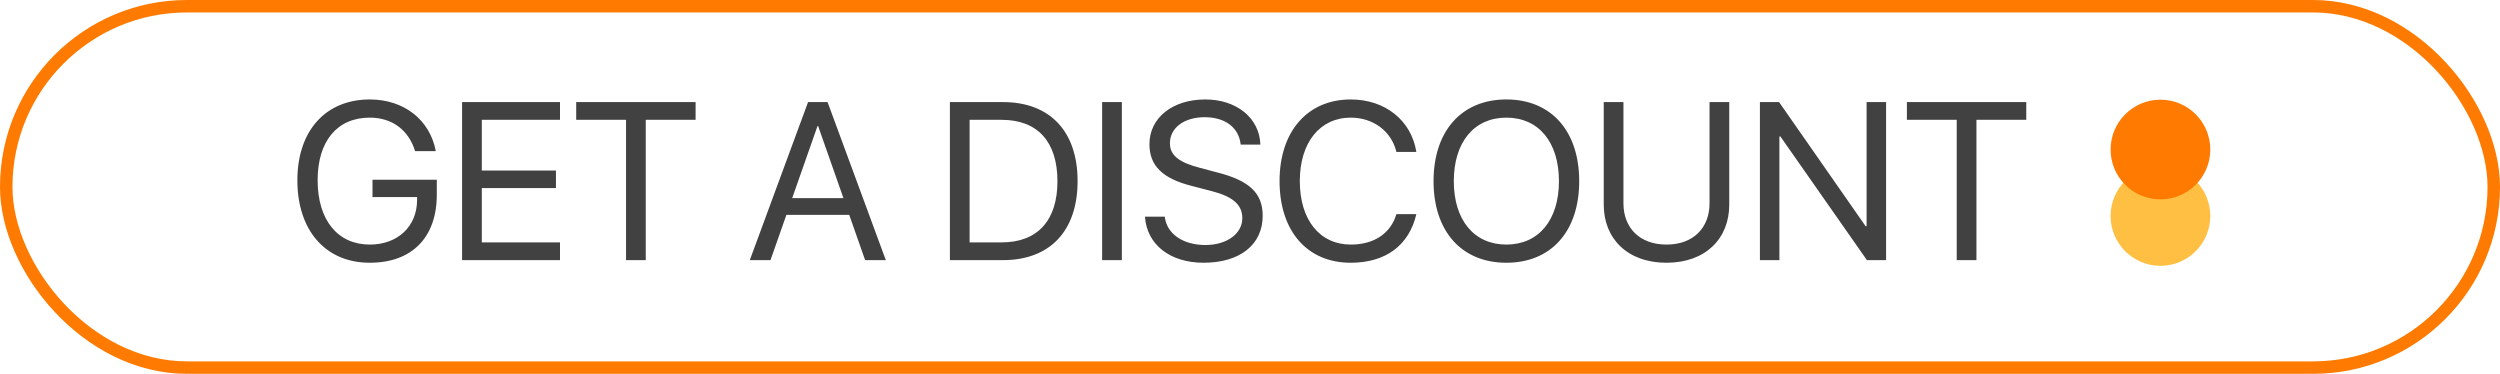
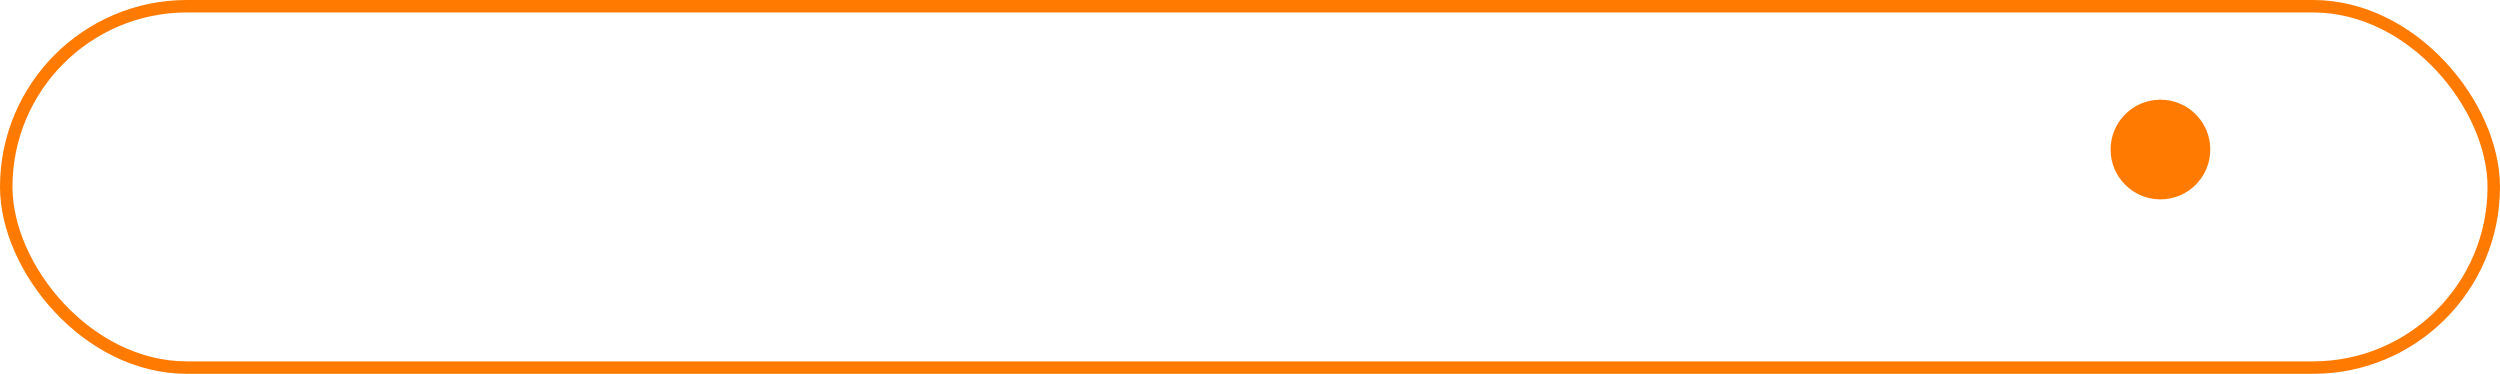
<svg xmlns="http://www.w3.org/2000/svg" width="321" height="48" viewBox="0 0 321 48" fill="none">
  <rect x="0.8" y="0.8" width="319.4" height="46.4" rx="23.2" stroke="#FF7A00" stroke-width="1.6" />
-   <path d="M56.084 25.005C56.084 30.489 52.892 33.737 47.477 33.737C41.81 33.737 38.182 29.603 38.182 23.148C38.182 16.806 41.796 12.77 47.477 12.77C51.865 12.77 55.198 15.372 55.957 19.408H53.299C52.456 16.666 50.332 15.105 47.477 15.105C43.301 15.105 40.784 18.114 40.784 23.134C40.784 28.239 43.343 31.403 47.477 31.403C51.078 31.403 53.553 29.069 53.553 25.666V25.3H47.829V23.078H56.084V25.005ZM71.904 31.122V33.4H59.332V13.108H71.904V15.386H61.864V21.897H71.384V24.147H61.864V31.122H71.904ZM82.915 33.4H80.384V15.386H73.985V13.108H89.314V15.386H82.915V33.4ZM111.082 33.4L109.043 27.592H100.971L98.932 33.4H96.274L103.756 13.108H106.259L113.74 33.4H111.082ZM104.965 16.188L101.717 25.441H108.298L105.049 16.188H104.965ZM121.967 13.108H128.787C134.806 13.108 138.363 16.863 138.363 23.247C138.363 29.645 134.82 33.4 128.787 33.4H121.967V13.108ZM124.498 15.386V31.122H128.618C133.217 31.122 135.776 28.309 135.776 23.275C135.776 18.198 133.231 15.386 128.618 15.386H124.498ZM144.045 33.4H141.513V13.108H144.045V33.4ZM147.012 27.817H149.557C149.796 30.011 151.878 31.459 154.774 31.459C157.517 31.459 159.513 30.011 159.513 28.014C159.513 26.299 158.318 25.244 155.59 24.541L152.988 23.866C149.248 22.909 147.588 21.264 147.588 18.508C147.588 15.133 150.542 12.77 154.76 12.77C158.796 12.77 161.721 15.161 161.834 18.564H159.303C159.078 16.384 157.32 15.049 154.676 15.049C152.046 15.049 150.218 16.413 150.218 18.395C150.218 19.928 151.343 20.842 154.099 21.559L156.223 22.122C160.428 23.177 162.129 24.794 162.129 27.705C162.129 31.417 159.204 33.737 154.535 33.737C150.232 33.737 147.251 31.403 147.012 27.817ZM173.435 33.737C167.838 33.737 164.295 29.674 164.295 23.247C164.295 16.877 167.881 12.77 173.435 12.77C177.851 12.77 181.212 15.456 181.859 19.506H179.299C178.653 16.849 176.332 15.105 173.435 15.105C169.47 15.105 166.896 18.311 166.896 23.247C166.896 28.225 169.442 31.403 173.449 31.403C176.431 31.403 178.568 29.969 179.299 27.494H181.859C180.931 31.502 177.921 33.737 173.435 33.737ZM193.418 12.77C199.17 12.77 202.77 16.82 202.77 23.261C202.77 29.702 199.17 33.737 193.418 33.737C187.667 33.737 184.067 29.702 184.067 23.261C184.067 16.82 187.667 12.77 193.418 12.77ZM193.418 15.105C189.27 15.105 186.668 18.255 186.668 23.261C186.668 28.253 189.27 31.403 193.418 31.403C197.567 31.403 200.168 28.253 200.168 23.261C200.168 18.255 197.567 15.105 193.418 15.105ZM208.451 13.108V26.116C208.451 29.181 210.462 31.403 213.978 31.403C217.493 31.403 219.504 29.181 219.504 26.116V13.108H222.035V26.284C222.035 30.616 219.012 33.737 213.978 33.737C208.943 33.737 205.92 30.616 205.92 26.284V13.108H208.451ZM228.476 33.4H225.973V13.108H228.434L239.543 29.041H239.67V13.108H242.173V33.4H239.712L228.603 17.523H228.476V33.4ZM253.774 33.4H251.243V15.386H244.845V13.108H260.173V15.386H253.774V33.4Z" fill="#414141" />
-   <circle cx="277.401" cy="27.733" r="6.4" transform="rotate(-90 277.401 27.733)" fill="#FFBF42" />
  <circle cx="277.401" cy="19.2" r="6.4" transform="rotate(-90 277.401 19.2)" fill="#FF7A00" />
</svg>